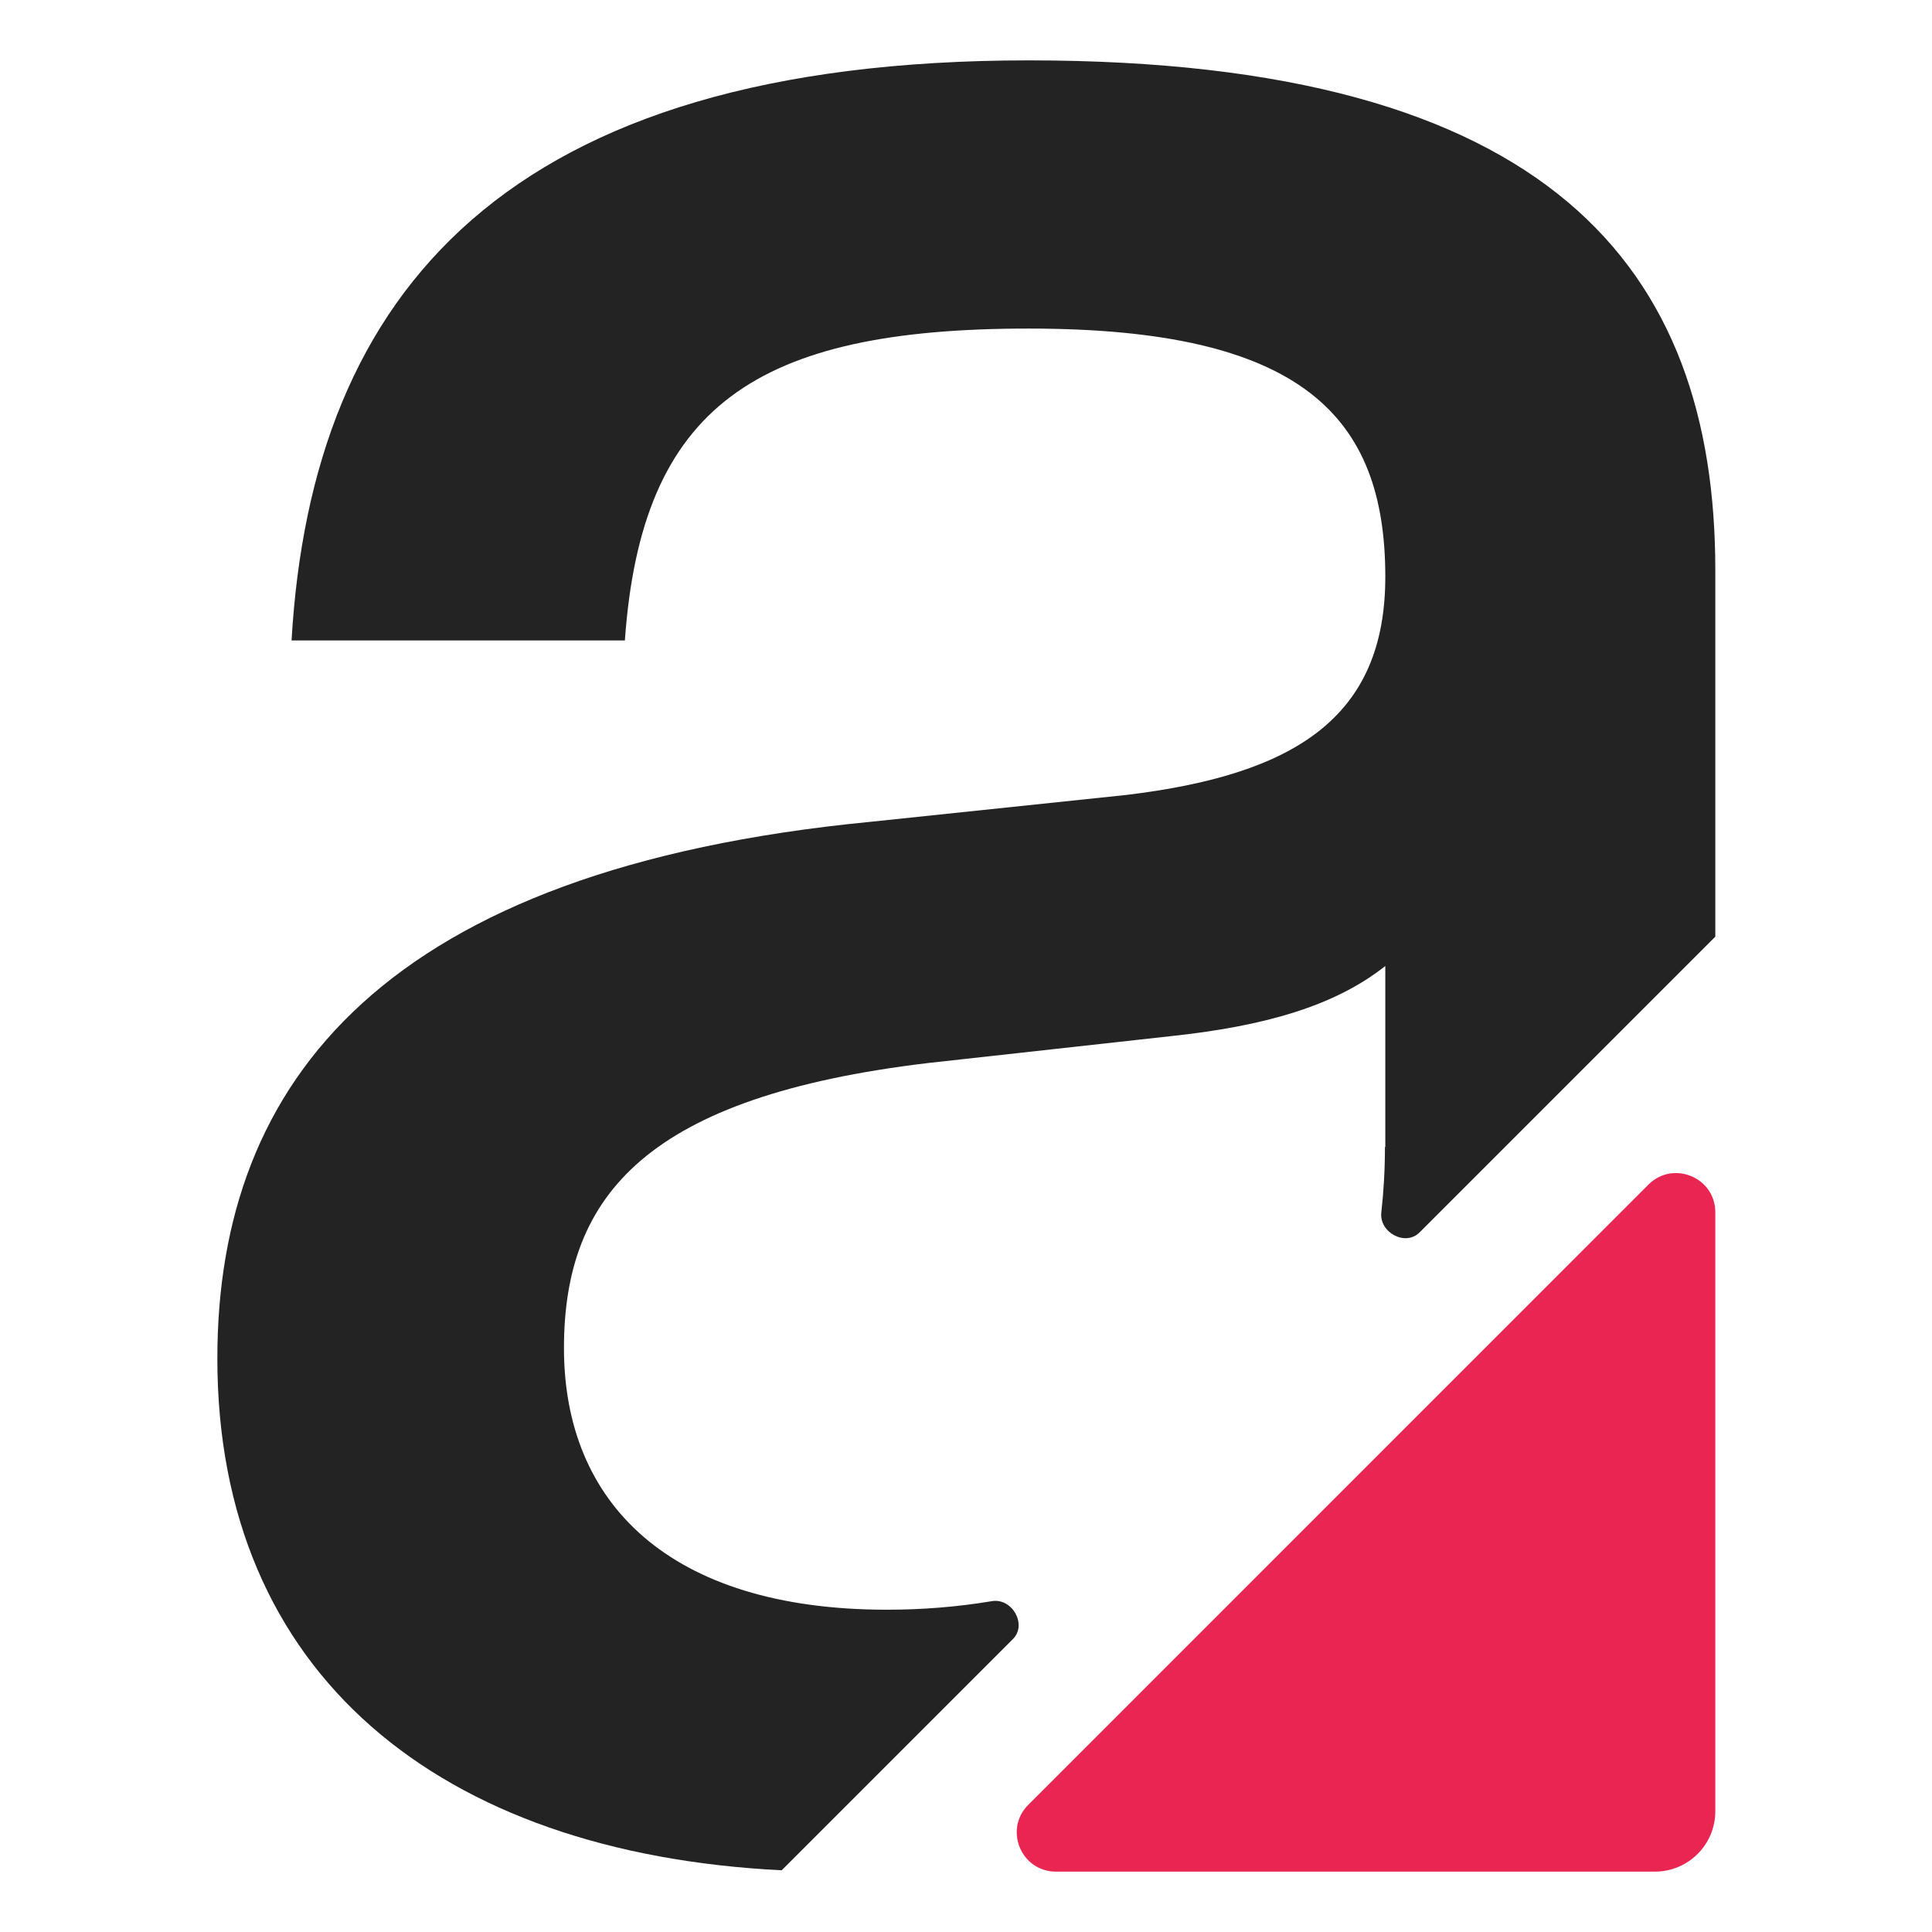
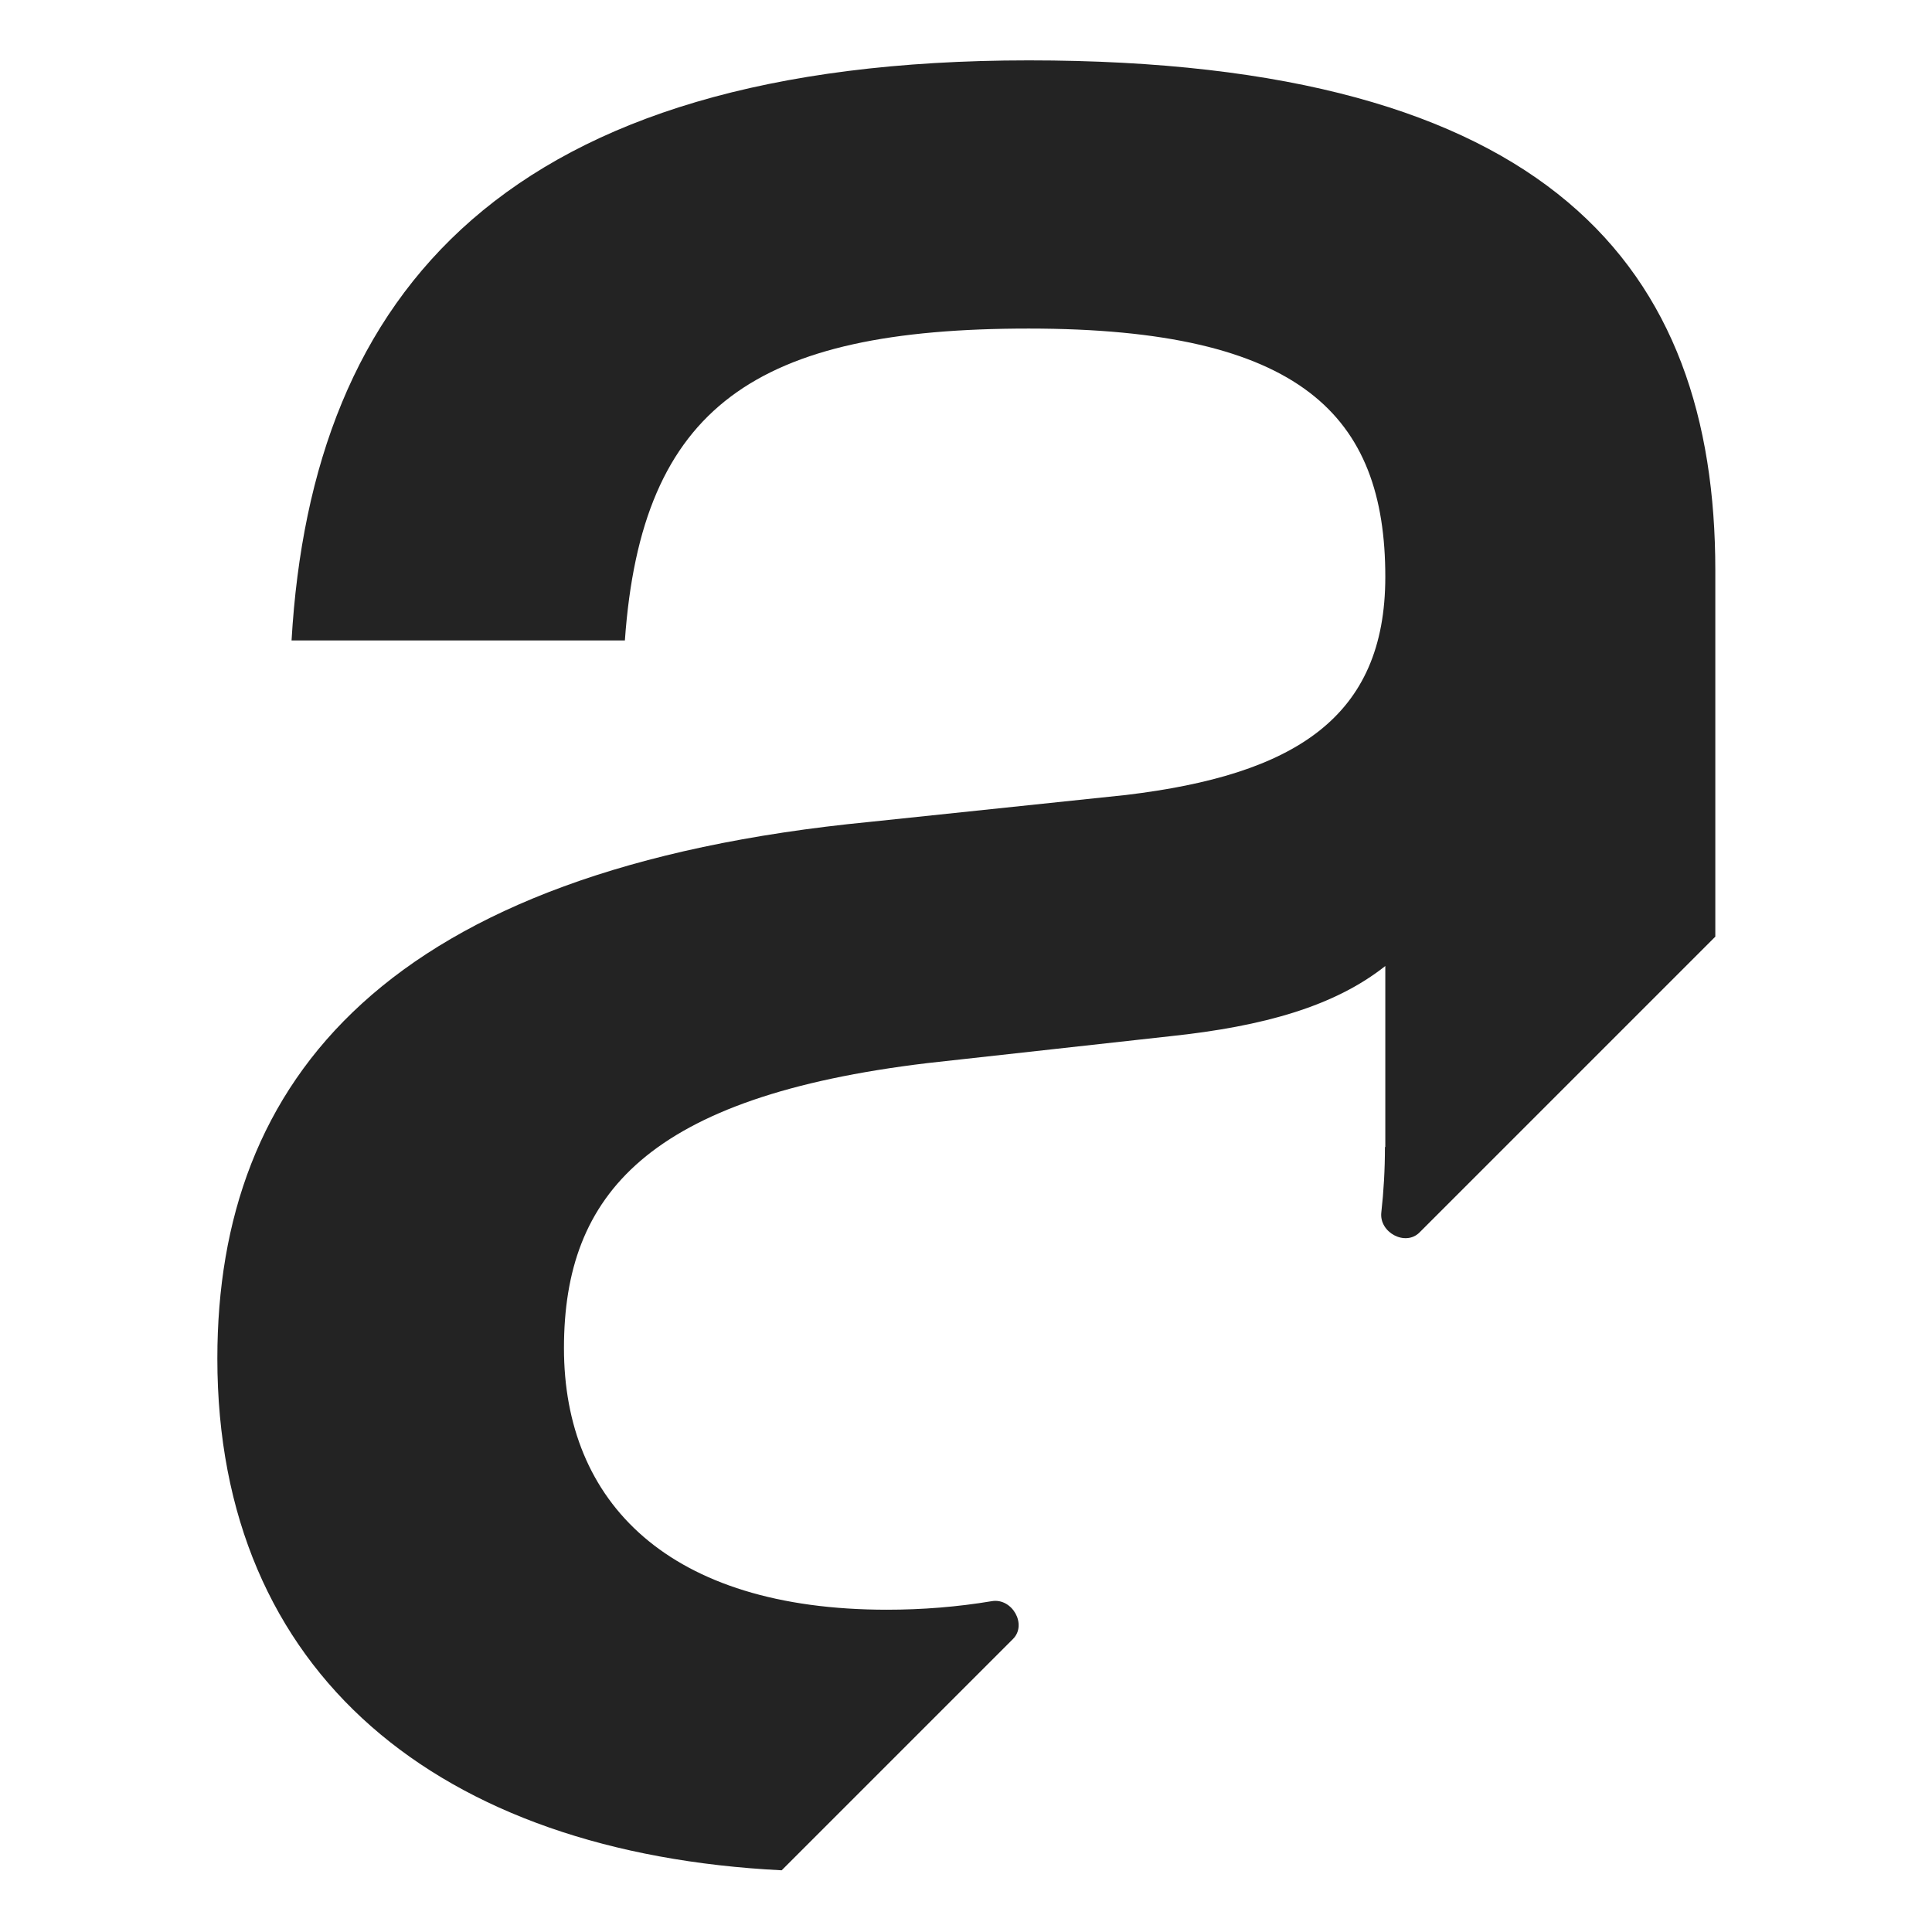
<svg xmlns="http://www.w3.org/2000/svg" width="32" height="32" viewBox="0 0 32 32" fill="none">
  <path fill-rule="evenodd" clip-rule="evenodd" d="M28.411 15.514L23.511 20.414C23.276 20.648 22.841 20.412 22.879 20.082C22.918 19.736 22.939 19.374 22.939 18.998H22.945V16C22.107 16.664 20.939 16.999 19.374 17.164L15.363 17.608C10.735 18.163 9.341 19.777 9.341 22.33C9.341 24.883 11.071 26.662 14.691 26.662C15.272 26.662 15.856 26.616 16.43 26.52C16.764 26.465 17.017 26.907 16.778 27.147L12.947 30.978C7.275 30.694 3.6 27.727 3.6 22.501C3.6 17.889 6.388 14.392 14.416 13.612L18.653 13.167C21.441 12.832 22.945 11.887 22.945 9.554C22.945 6.885 21.551 5.442 17.039 5.442C12.527 5.442 10.625 6.721 10.35 10.608H4.829C5.165 4.832 8.393 1 17.039 1C25.684 1 28.411 4.442 28.411 9.444V15.514Z" fill="#232323" />
-   <path d="M27.411 31H17.49C16.912 31 16.623 30.301 17.032 29.893L27.303 19.621C27.712 19.212 28.411 19.502 28.411 20.079V30C28.411 30.552 27.963 31 27.411 31Z" fill="#E82651" />
</svg>